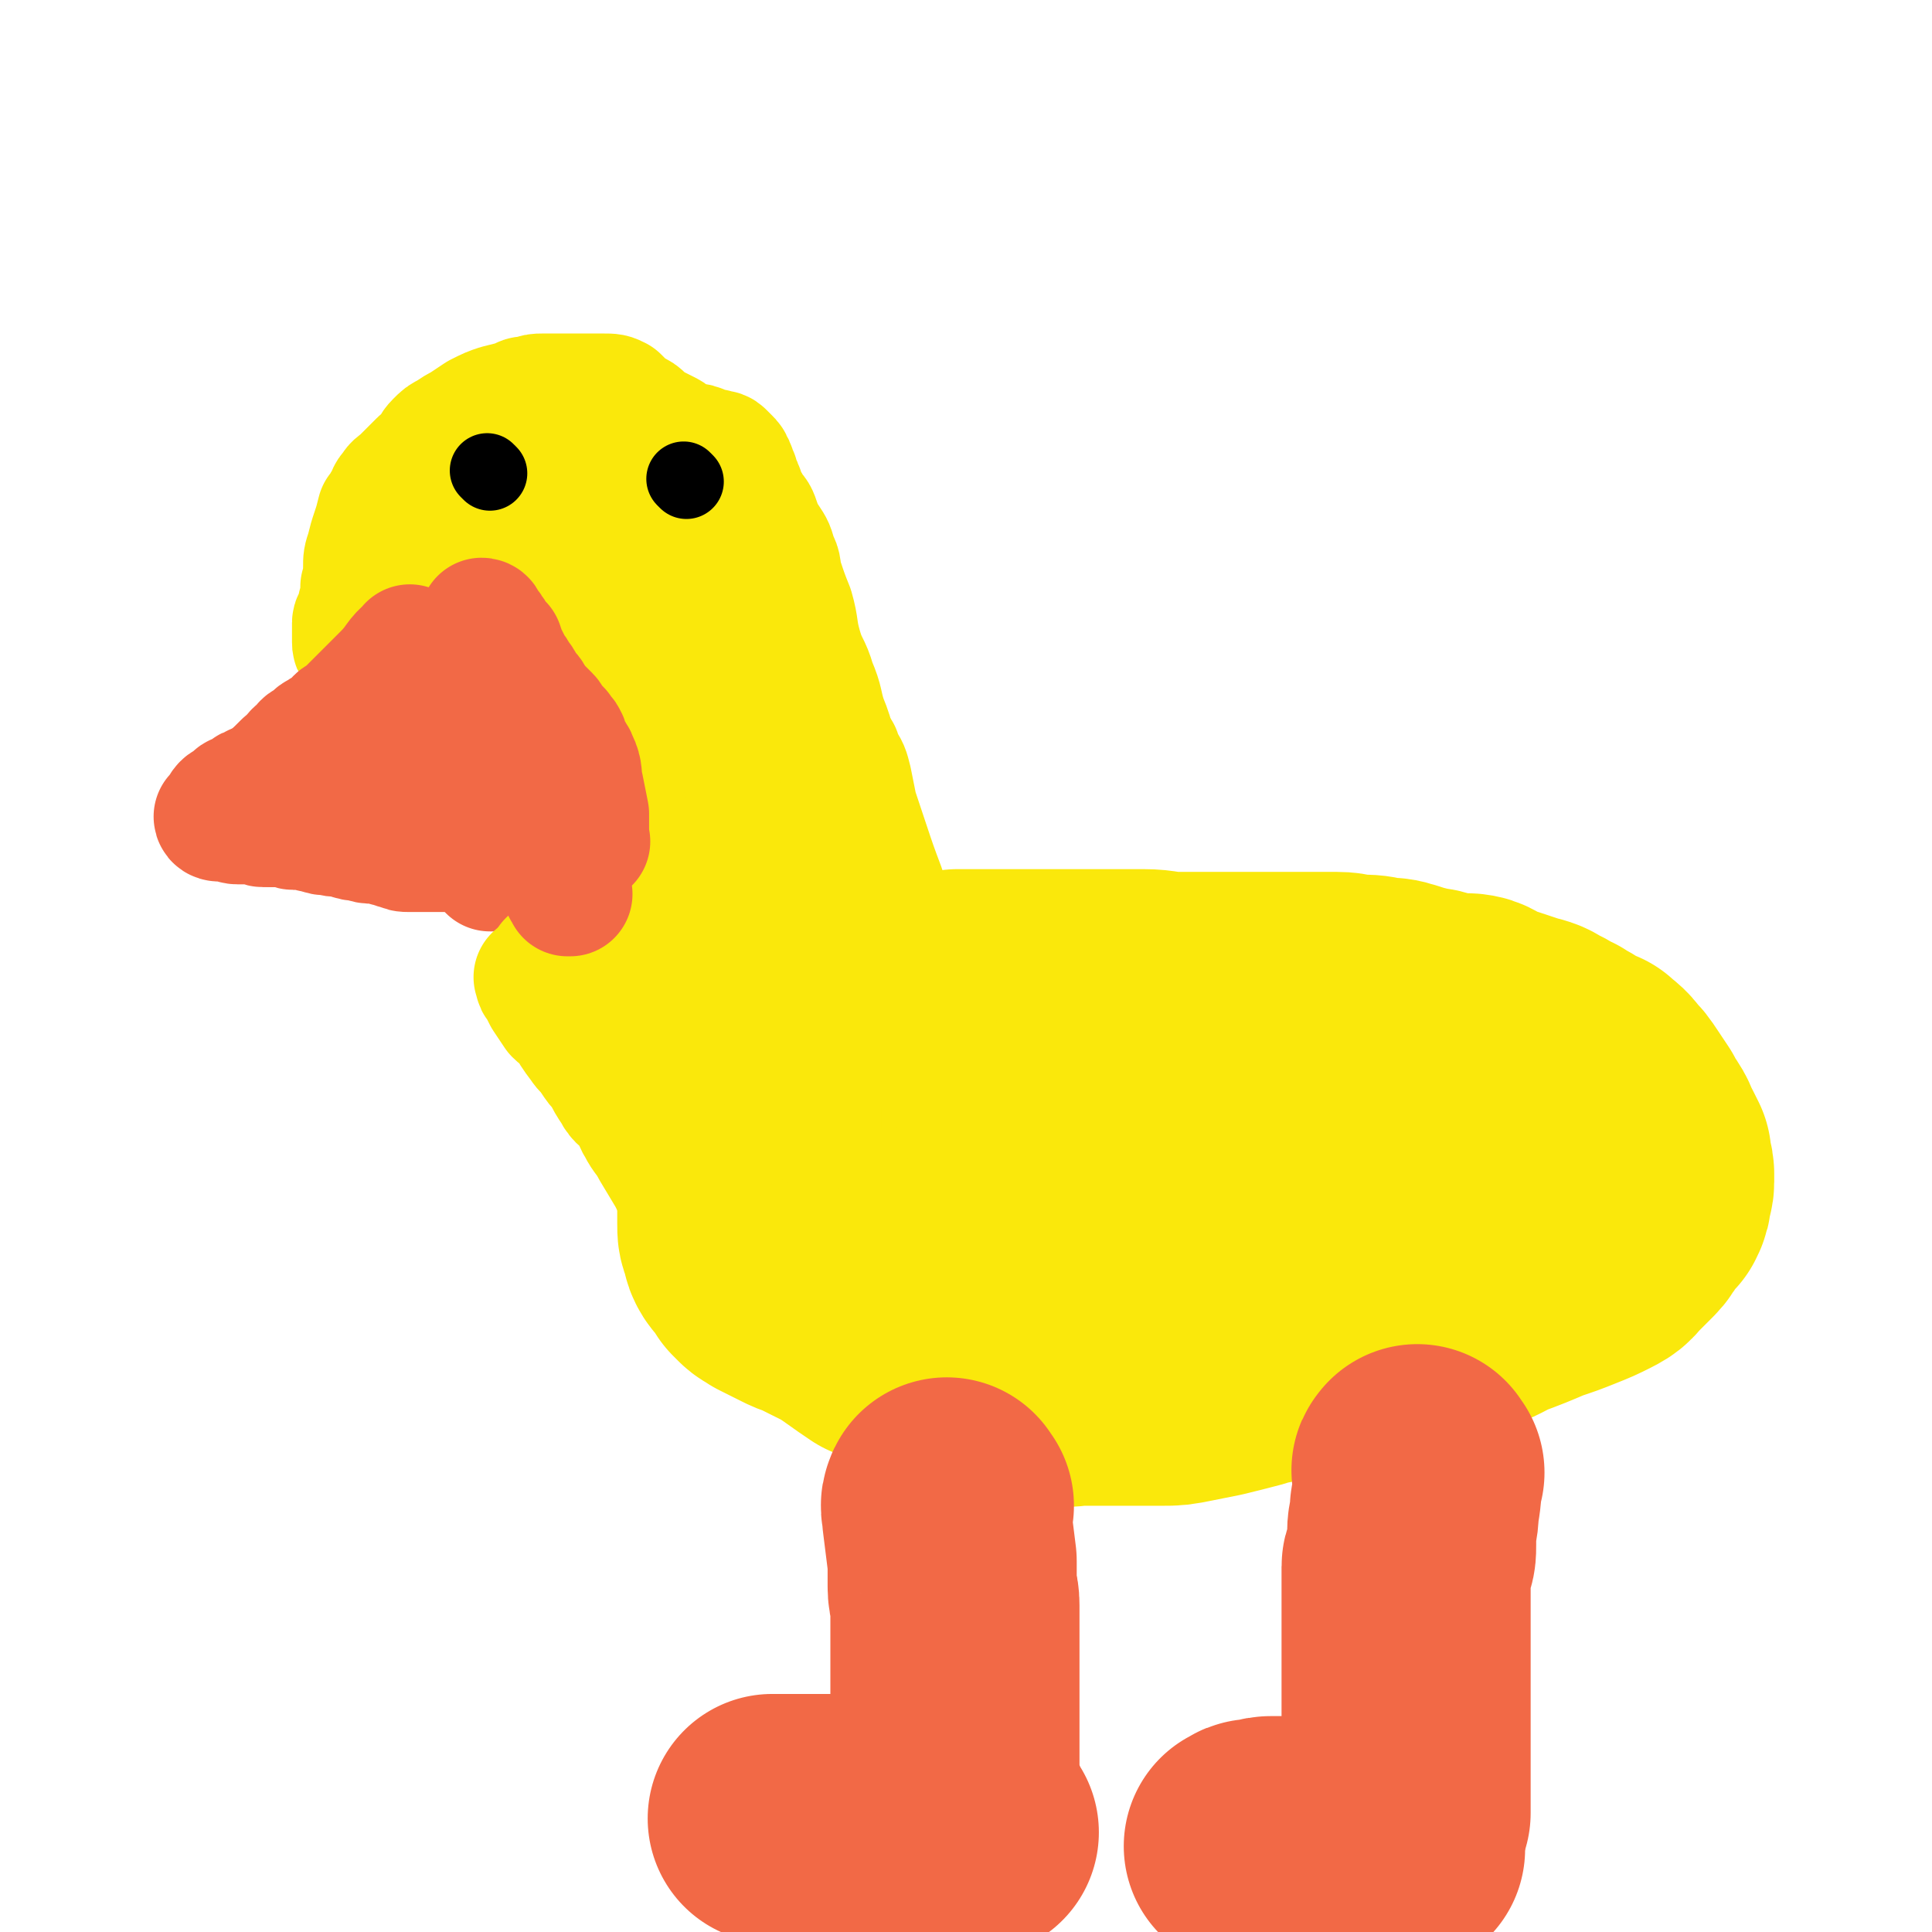
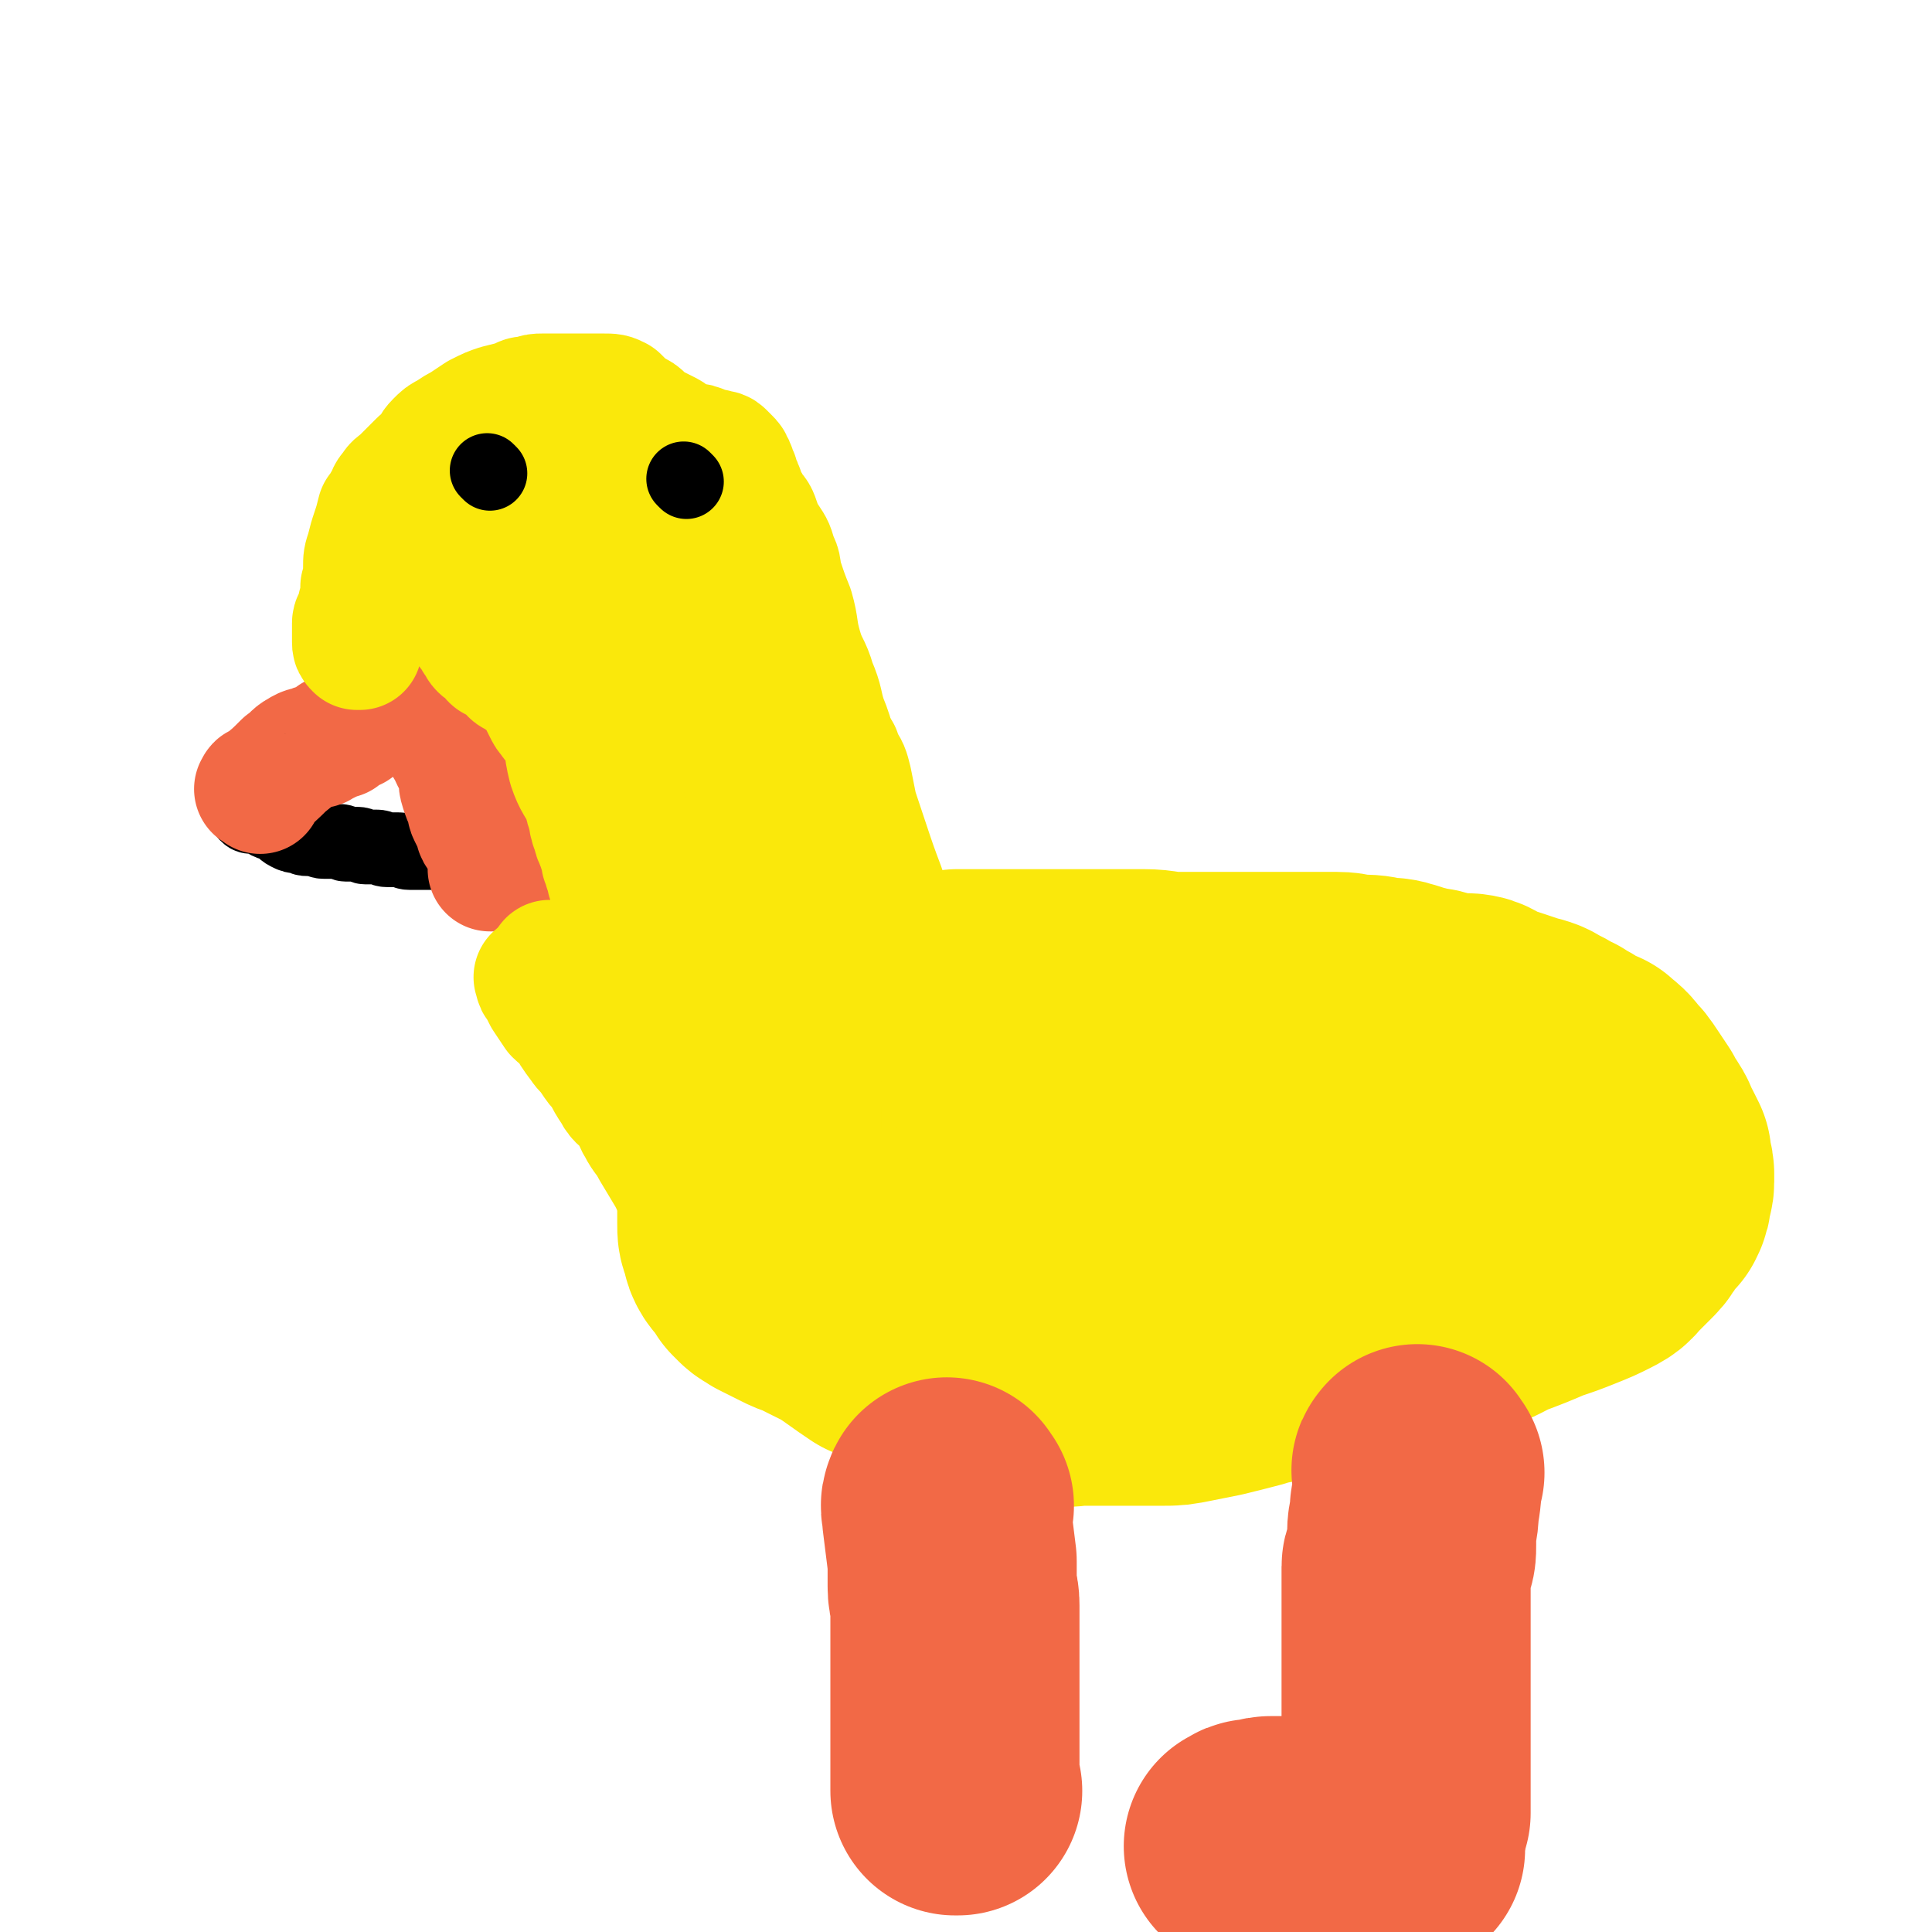
<svg xmlns="http://www.w3.org/2000/svg" viewBox="0 0 698 698" version="1.1">
  <g fill="none" stroke="#FAE80B" stroke-width="90" stroke-linecap="round" stroke-linejoin="round">
    <path d="M291,414c-1,-1 -2,-1 -1,-1 0,-1 0,0 1,0 4,-4 4,-5 8,-9 2,-2 2,-2 4,-3 3,-1 3,-1 5,-2 2,-1 2,-1 4,-2 2,-1 2,-1 5,-2 2,-1 2,-2 4,-3 2,-1 3,0 5,-1 3,-1 3,-2 6,-4 2,-1 2,-1 5,-2 3,-1 3,0 6,-1 2,0 2,0 5,-1 2,-1 2,-1 4,-2 4,-1 4,0 8,-1 4,-1 4,-1 7,-1 4,0 4,0 7,0 3,0 3,0 7,0 2,0 2,0 5,0 3,0 3,0 5,0 3,0 3,0 6,0 3,0 3,0 6,0 3,0 3,0 6,0 4,0 4,0 7,1 3,0 3,1 6,1 3,1 3,0 5,1 2,1 2,1 5,2 3,1 3,1 7,2 3,1 3,1 6,2 3,1 2,2 5,3 3,1 3,0 6,1 2,1 2,1 4,2 3,1 3,2 6,3 3,2 3,2 6,3 3,1 3,0 7,1 3,1 3,1 6,2 4,1 4,0 7,1 3,1 3,2 6,3 4,1 4,0 7,1 4,1 4,2 7,2 3,0 3,0 6,0 4,0 4,0 7,0 4,0 4,0 8,0 4,0 4,0 7,0 3,0 3,0 7,0 2,0 2,1 4,1 2,0 2,0 4,0 2,0 2,0 3,1 1,0 1,0 1,1 0,1 0,1 0,2 0,1 0,1 0,2 0,1 -1,1 -1,2 -1,2 0,2 -1,3 -1,1 -1,1 -2,2 -2,1 -2,2 -4,2 -2,1 -2,0 -4,0 -2,0 -2,1 -5,1 -3,1 -3,1 -6,1 -3,0 -3,0 -5,0 -3,0 -3,1 -6,1 -2,0 -3,0 -5,1 -4,0 -4,0 -8,1 -5,1 -5,1 -10,2 -5,1 -5,1 -10,2 -5,1 -5,1 -11,3 -6,2 -6,2 -12,4 -8,2 -8,2 -16,4 -6,2 -6,2 -11,4 -5,2 -5,2 -9,3 -5,1 -6,0 -10,1 -5,1 -5,2 -10,3 -4,1 -4,0 -8,1 -4,1 -4,1 -7,2 -3,1 -3,1 -5,1 -4,0 -4,0 -8,0 -4,0 -4,0 -8,0 -6,0 -6,0 -11,1 -4,0 -4,1 -7,1 -4,0 -4,0 -8,0 -4,0 -4,0 -8,0 -5,0 -5,0 -9,0 -4,0 -4,0 -8,0 -3,0 -3,0 -7,0 -3,0 -3,0 -7,0 -3,0 -3,-1 -5,-1 -2,0 -2,0 -4,0 -3,0 -3,0 -6,-1 -2,0 -2,0 -3,-1 -2,-1 -3,-1 -4,-2 -1,-1 -1,-2 -2,-4 0,-1 0,-2 0,-3 0,-1 0,-1 0,-1 1,0 1,1 2,1 1,1 1,1 2,1 2,1 2,1 3,2 2,2 2,2 4,4 3,2 3,2 5,3 3,2 4,1 6,3 4,3 3,3 7,6 4,3 4,3 8,5 5,3 5,3 9,5 4,3 4,3 8,5 5,3 4,3 9,5 5,2 5,2 10,3 5,2 5,2 10,3 5,1 5,2 10,3 5,1 5,0 10,0 5,0 5,0 10,0 5,0 5,0 9,0 5,0 5,0 10,0 4,0 4,0 9,-1 5,-1 5,-1 10,-2 4,-1 4,-1 8,-2 4,-1 4,-1 7,-2 5,-1 5,-1 10,-2 4,-1 4,-2 8,-3 5,-1 5,0 9,-1 5,-1 5,-2 10,-3 6,-2 6,-2 12,-3 6,-2 6,-1 12,-3 7,-2 7,-2 14,-4 7,-2 6,-2 12,-5 8,-3 8,-3 15,-6 6,-2 6,-2 11,-4 5,-2 5,-2 9,-4 4,-2 3,-2 6,-5 3,-3 3,-3 5,-5 3,-3 2,-4 4,-7 2,-1 2,-1 3,-2 1,-2 1,-2 1,-4 0,-2 1,-2 1,-4 0,-1 0,-1 0,-3 0,-2 -1,-1 -1,-3 0,-1 0,-1 0,-3 -1,-2 -1,-2 -2,-4 -2,-3 -1,-3 -3,-6 -2,-3 -2,-3 -3,-5 -2,-3 -2,-3 -4,-6 -2,-3 -2,-3 -4,-5 -2,-3 -3,-3 -5,-5 -3,-1 -3,-1 -6,-3 -3,-2 -3,-1 -5,-3 -3,-1 -3,-2 -6,-3 -3,-2 -3,-2 -7,-3 -3,-1 -3,-1 -6,-2 -3,-1 -3,-1 -7,-2 -3,-1 -2,-2 -5,-3 -4,-1 -4,1 -8,0 -3,-1 -3,-1 -6,-2 -3,-1 -3,0 -5,-1 -4,-1 -4,-1 -7,-2 -3,-1 -4,-1 -7,-1 -4,-1 -4,-1 -8,-1 -4,0 -4,-1 -8,-1 -5,0 -5,0 -9,0 -5,0 -5,0 -9,0 -5,0 -5,0 -10,0 -7,0 -7,0 -13,0 -4,0 -4,0 -8,0 -5,0 -5,0 -9,0 -6,0 -6,-1 -12,-1 -6,0 -6,0 -12,0 -5,0 -5,0 -10,0 -6,0 -6,0 -12,0 -6,0 -6,0 -11,0 -6,0 -6,0 -11,0 -6,0 -6,0 -11,0 -6,1 -6,1 -12,2 -6,1 -6,1 -11,2 -4,1 -4,1 -8,2 -3,1 -3,1 -6,3 -4,2 -3,2 -6,4 -4,3 -4,4 -7,6 -2,2 -3,1 -5,3 -3,3 -2,3 -5,6 -2,3 -3,2 -5,5 -2,2 -2,2 -4,5 -2,2 -2,2 -3,5 -1,2 -1,2 -2,4 -1,2 -1,2 -2,4 -1,3 -1,3 -1,6 0,3 0,3 0,5 0,3 -1,3 -1,6 0,3 0,3 0,5 0,3 0,3 0,5 0,3 0,3 0,5 0,3 0,3 1,5 1,2 0,2 1,4 1,2 2,2 3,4 1,1 1,1 2,3 1,1 1,1 2,2 1,1 2,1 3,2 2,1 2,1 4,2 2,1 2,1 4,2 2,1 2,1 5,2 2,1 2,1 4,2 4,2 4,2 8,4 6,4 7,5 13,9 " />
  </g>
  <g fill="none" stroke="#F26946" stroke-width="90" stroke-linecap="round" stroke-linejoin="round">
    <path d="M343,544c-1,-1 -1,-2 -1,-1 -1,1 0,2 0,5 1,8 1,8 2,16 0,4 0,4 0,9 0,4 1,3 1,7 0,3 0,3 0,6 0,3 0,3 0,6 0,2 0,2 0,4 0,3 0,3 0,6 0,2 0,2 0,4 0,3 0,3 0,6 0,1 0,1 0,2 0,2 0,2 0,3 0,1 0,1 0,3 0,1 0,1 0,2 0,0 0,0 0,1 0,1 0,1 0,1 0,1 0,1 0,1 0,1 0,1 0,2 0,1 0,1 0,1 0,1 0,1 0,2 0,2 0,2 0,4 0,1 0,1 0,2 0,1 0,1 0,2 0,1 0,1 0,2 0,2 0,2 0,3 0,1 0,1 0,2 0,1 0,1 0,2 0,0 0,0 0,0 0,0 1,0 1,0 " />
    <path d="M513,532c-1,-1 -1,-2 -1,-1 -1,0 0,1 0,2 0,6 0,6 -1,12 0,5 -1,5 -1,9 0,2 0,2 0,4 0,3 0,3 -1,5 0,2 -1,2 -1,3 0,1 0,1 0,3 0,1 0,1 0,3 0,1 0,1 0,3 0,1 0,1 0,2 0,2 0,2 0,3 0,1 0,1 0,2 0,2 0,2 0,4 0,2 0,2 0,3 0,1 0,1 0,2 0,2 0,2 0,3 0,2 0,2 0,3 0,2 0,2 0,3 0,2 0,2 0,3 0,2 0,2 0,4 0,2 0,2 0,4 0,2 0,2 0,3 0,2 0,2 0,3 0,1 0,1 0,1 0,2 0,2 0,3 0,1 0,1 0,1 0,1 0,1 0,2 0,0 0,0 0,0 0,1 0,1 0,2 0,1 0,1 0,1 0,1 0,1 0,1 0,1 0,1 0,1 0,1 0,1 0,2 0,0 0,0 0,0 0,1 0,1 0,1 0,1 0,1 0,2 0,1 0,1 0,3 0,9 0,9 0,18 " />
-     <path d="M352,662c-1,-1 -1,-1 -1,-1 -1,-1 -1,0 -2,0 -6,-1 -6,-2 -12,-3 -4,-1 -4,-1 -8,-1 -2,0 -2,0 -5,0 -2,0 -2,0 -4,0 -2,0 -2,0 -4,0 -2,0 -2,0 -4,0 -2,0 -2,0 -3,0 -2,0 -2,0 -4,0 -2,0 -2,0 -5,0 -3,0 -3,0 -6,0 -3,0 -3,0 -5,0 -2,0 -2,0 -3,0 -2,0 -2,0 -4,0 -1,0 -1,0 -2,0 -1,0 -1,0 -1,0 3,0 4,0 7,0 " />
    <path d="M506,668c-1,-1 -1,-1 -1,-1 -1,-1 -1,0 -2,0 -1,0 -1,0 -1,0 -1,0 -1,-1 -1,-1 -1,-1 -1,-1 -2,-1 -1,0 -1,0 -3,0 -2,0 -2,0 -4,0 -2,0 -2,0 -3,0 -3,0 -3,0 -5,0 -2,0 -2,0 -4,0 -2,0 -2,0 -3,0 -2,0 -2,0 -3,0 -2,0 -2,0 -3,0 -1,0 -1,0 -2,0 -2,0 -2,0 -3,0 -2,0 -2,0 -3,0 -2,0 -2,0 -4,0 -2,0 -1,1 -3,1 -1,0 -2,0 -3,0 -1,0 0,1 -1,1 0,0 -1,0 -1,0 0,0 1,0 1,0 2,1 2,1 3,2 " />
  </g>
  <g fill="none" stroke="#000000" stroke-width="27" stroke-linecap="round" stroke-linejoin="round">
    <path d="M288,334c-1,-1 -1,-1 -1,-1 -1,-1 0,-1 0,-2 -1,-6 -1,-6 -3,-12 0,-5 -1,-5 -1,-9 0,-3 0,-3 0,-6 0,-2 0,-2 0,-4 0,-2 0,-2 0,-4 0,-2 0,-2 0,-3 0,-2 0,-2 0,-4 0,-2 0,-2 0,-4 0,-2 0,-2 0,-3 0,-3 0,-3 0,-5 0,-2 0,-2 0,-3 0,-2 0,-2 0,-5 0,-2 0,-2 0,-3 0,-2 0,-2 0,-3 0,-2 0,-2 0,-4 0,-2 0,-2 0,-3 0,-2 0,-2 0,-3 0,-3 0,-3 0,-5 0,-1 0,-1 0,-2 0,-2 -1,-1 -1,-3 -1,-1 -1,-1 -1,-3 -1,-2 0,-2 -1,-4 0,-2 0,-2 -1,-3 -1,-2 -1,-1 -2,-3 -1,-2 -1,-2 -1,-4 0,-2 0,-2 0,-3 0,-3 -1,-3 -1,-5 0,-2 0,-2 0,-4 0,-2 0,-3 -1,-5 -1,-2 -1,-2 -2,-4 -1,-3 -1,-3 -2,-5 -1,-3 -1,-3 -2,-6 -1,-3 -1,-3 -2,-5 -1,-2 -1,-1 -2,-3 -1,-2 0,-2 -1,-4 -1,-2 -1,-2 -2,-5 -1,-2 -1,-2 -2,-4 -1,-2 -1,-2 -3,-5 -1,-2 -1,-2 -3,-4 -1,-2 -1,-2 -3,-3 -2,-2 -1,-2 -3,-3 -2,-2 -2,-1 -4,-2 -2,-1 -2,-1 -4,-2 -3,-1 -3,-1 -5,-2 -3,-1 -3,0 -6,-1 -3,-1 -3,-2 -5,-2 -2,-1 -3,0 -5,0 -3,0 -3,0 -6,0 -2,0 -2,-1 -4,-1 -3,0 -3,0 -6,0 -2,0 -2,0 -4,0 -2,0 -2,0 -4,0 -2,0 -2,0 -5,0 -2,0 -2,0 -5,0 -3,0 -3,0 -5,0 -2,0 -2,0 -4,0 -2,0 -2,0 -4,1 -2,1 -2,1 -4,2 -2,1 -2,2 -4,3 -2,1 -2,1 -3,2 -2,2 -2,2 -4,3 -1,1 -1,1 -3,2 -1,1 -1,2 -2,3 -1,1 -1,1 -2,2 -1,1 -1,1 -2,2 -1,1 -1,1 -1,2 -1,2 0,2 -1,4 -1,2 -1,2 -2,4 -1,3 -1,3 -2,5 -1,3 0,3 -1,6 -1,3 -1,2 -2,5 -1,2 0,2 -1,4 -1,2 -1,2 -2,3 -1,1 -1,1 -1,2 -1,1 0,1 -1,2 0,1 0,1 -1,2 -1,1 -1,1 -1,2 -1,1 -1,1 -1,2 0,1 0,1 0,2 0,1 -1,1 -1,2 0,1 0,1 0,1 0,2 0,2 0,3 0,1 0,1 0,2 0,2 -1,1 -1,3 0,1 0,2 0,3 0,1 -1,1 -1,3 0,1 0,1 0,2 0,2 0,2 0,3 0,1 0,1 0,2 0,2 0,2 0,3 0,1 0,1 0,2 0,2 0,2 0,3 0,2 0,2 0,3 0,2 0,2 0,3 0,2 0,2 0,3 0,1 0,1 0,3 0,1 0,1 0,2 0,1 0,1 1,2 0,1 1,0 1,1 0,1 0,1 0,2 0,0 0,0 1,0 0,0 1,0 1,0 -1,0 -2,0 -3,0 -1,0 -1,0 -2,0 -1,0 -1,0 -2,0 -1,0 -1,1 -2,1 -1,0 -2,0 -3,0 -1,0 -1,0 -2,1 -2,1 -1,1 -3,2 -2,1 -2,1 -4,2 -2,1 -2,1 -4,3 -2,2 -2,2 -4,4 -3,2 -3,1 -5,3 -2,1 -2,2 -3,3 -1,1 -1,1 -2,2 -1,1 -1,0 -1,1 -1,1 -1,1 -1,2 0,0 0,0 0,1 0,1 0,1 0,2 0,0 -1,0 -1,0 0,0 0,1 0,1 0,1 0,1 0,2 0,0 0,0 0,0 1,1 1,1 3,1 1,0 1,0 2,0 2,1 2,1 3,2 2,1 2,0 3,1 2,1 2,2 4,3 2,1 2,1 4,1 2,1 2,1 3,1 1,0 1,0 3,0 2,0 1,1 3,1 1,0 2,0 3,0 1,0 1,0 3,0 1,0 1,1 2,1 2,0 2,0 4,0 2,0 2,1 3,1 2,0 2,0 4,0 2,0 2,1 4,1 2,0 2,0 4,0 2,0 2,1 4,1 2,0 2,0 4,0 1,0 1,0 2,0 1,0 1,0 2,0 1,0 1,0 3,0 2,0 2,0 3,0 2,0 2,-1 3,-1 2,0 2,0 3,0 1,0 1,0 2,0 1,0 1,0 2,0 1,0 1,0 2,0 0,0 0,0 0,0 1,0 0,0 1,1 0,0 1,0 1,1 1,1 0,1 1,2 0,1 0,1 1,1 1,1 1,1 2,2 0,0 0,0 0,0 1,1 1,1 2,2 1,1 1,1 2,2 0,0 0,-1 1,0 1,1 0,1 1,2 1,1 1,1 2,2 1,0 1,0 2,1 1,1 1,2 2,3 1,1 0,1 1,2 1,1 1,1 2,2 1,1 1,1 2,2 0,1 0,1 1,2 1,1 1,1 3,2 1,1 1,1 2,2 1,1 2,1 3,2 2,1 2,2 3,3 1,1 1,1 3,3 2,1 2,1 4,3 1,2 1,2 2,3 1,2 2,1 3,2 2,1 2,2 4,3 2,1 2,1 3,2 2,1 2,1 3,2 1,1 1,1 2,2 1,1 1,1 2,3 1,1 1,1 2,3 1,2 1,2 2,3 1,2 1,2 2,3 1,1 1,1 2,2 1,1 1,1 2,2 1,1 1,1 2,2 1,1 1,0 2,1 1,1 0,1 1,2 1,0 1,0 2,0 1,1 1,1 2,2 1,1 1,1 2,2 0,0 0,0 1,0 1,0 2,0 2,1 1,1 0,1 0,2 0,0 0,0 1,0 1,0 1,0 2,0 " />
  </g>
  <g fill="none" stroke="#FAE80B" stroke-width="27" stroke-linecap="round" stroke-linejoin="round">
    <path d="M255,410c-1,-1 -2,-1 -1,-1 0,-2 0,-2 1,-3 3,-8 3,-8 6,-15 2,-4 2,-4 4,-7 1,-2 2,-2 3,-3 1,-1 1,-1 2,-2 1,-1 2,-1 3,-2 1,-1 0,-2 1,-3 1,-2 1,-2 2,-3 1,-1 1,-1 3,-2 2,-1 2,-1 4,-2 2,-2 2,-2 3,-3 3,-2 2,-3 5,-5 2,-2 3,-2 5,-3 2,-1 2,-1 4,-2 2,-1 2,-1 3,-1 2,-1 2,-1 4,-1 1,0 1,0 3,0 2,0 2,0 4,0 2,0 2,0 3,0 2,0 2,0 4,0 2,0 2,0 4,0 2,0 2,0 4,0 1,0 1,0 2,0 1,0 1,0 1,0 0,0 1,1 1,1 -1,-1 -1,-2 -2,-2 -3,-1 -3,-1 -6,-1 -5,0 -5,0 -10,0 -5,0 -5,1 -11,1 -5,1 -5,1 -10,1 -4,1 -4,0 -8,1 -4,1 -4,1 -7,2 -3,1 -3,0 -5,1 -2,1 -2,1 -4,2 -2,1 -2,0 -3,1 -2,1 -2,1 -3,3 -1,1 0,2 -1,4 -1,1 -1,1 -2,2 -1,2 -1,2 -2,5 -1,2 -1,2 -2,5 -1,2 -1,2 -1,3 -1,2 -1,2 -1,4 0,2 0,2 0,4 0,2 0,2 -1,4 0,2 -1,2 -1,4 0,2 0,2 0,4 0,1 -1,1 -1,2 0,1 0,2 0,3 0,1 -1,0 -1,1 0,1 0,1 0,2 0,0 0,0 0,0 0,0 0,-1 0,-2 0,-1 0,-1 0,-2 0,-2 0,-2 1,-4 1,-3 1,-3 3,-5 3,-5 4,-5 7,-9 4,-4 3,-5 7,-8 4,-6 4,-6 10,-11 3,-3 3,-3 7,-6 3,-2 3,-1 5,-3 2,-1 2,-2 3,-3 1,-1 1,-1 2,-1 1,0 1,0 2,0 1,0 1,0 1,0 1,0 1,0 1,0 1,0 1,0 2,0 3,1 3,2 6,3 " />
  </g>
  <g fill="none" stroke="#000000" stroke-width="45" stroke-linecap="round" stroke-linejoin="round">
    <path d="M186,206c-1,-1 -1,-1 -1,-1 " />
-     <path d="M229,206c-1,-1 -1,-1 -1,-1 " />
  </g>
  <g fill="none" stroke="#F26946" stroke-width="45" stroke-linecap="round" stroke-linejoin="round">
-     <path d="M125,283c-1,-1 -2,-1 -1,-1 0,-1 1,0 2,0 6,0 6,0 12,0 4,0 4,0 8,0 2,0 2,0 4,1 2,1 2,1 4,2 2,0 2,0 4,0 2,0 2,0 4,0 1,0 1,1 3,1 1,0 1,0 2,0 1,0 1,0 2,0 1,0 1,0 2,0 1,0 1,0 1,0 1,0 1,0 2,0 0,0 0,0 1,0 1,0 2,0 2,0 -2,0 -3,0 -6,0 -3,0 -3,0 -5,0 -3,0 -3,0 -5,0 -2,0 -2,0 -4,0 -3,0 -3,1 -5,1 -2,0 -2,0 -4,0 -1,0 -1,0 -2,1 -2,0 -2,0 -4,0 -2,0 -2,1 -3,1 -1,1 -1,0 -3,1 -1,0 -1,1 -3,1 -1,0 -1,0 -2,0 -1,0 -1,1 -2,1 -2,1 -2,1 -3,1 -1,1 -1,1 -2,1 -1,0 -1,0 -2,0 -1,0 -1,0 -2,1 -1,1 -1,0 -2,1 -1,1 -1,2 -2,2 -1,0 -1,0 -2,0 -1,0 -1,0 -1,0 -1,0 -1,0 -1,0 0,-1 0,-1 0,-2 0,-1 1,-1 1,-2 1,-1 0,-2 1,-3 0,-1 0,-1 1,-2 1,-1 1,0 2,-1 1,-1 0,-2 1,-3 1,-1 1,0 2,-1 1,-1 1,-1 2,-2 1,-1 1,0 2,-1 1,-1 1,-1 2,-2 1,-1 1,-1 2,-1 0,-1 0,-1 0,-1 1,-1 1,-1 2,-1 0,-1 0,-1 0,-1 0,0 1,0 1,0 1,0 1,0 1,-1 0,0 0,0 1,-1 0,-1 0,-1 0,-1 0,-1 1,0 1,0 1,0 1,0 1,0 0,-1 0,-1 0,-1 -1,-1 -1,0 -2,0 -2,1 -2,1 -4,1 -1,0 -1,0 -2,0 -1,1 -1,1 -2,2 -1,1 -1,1 -2,1 -1,0 -1,0 -1,1 -1,1 0,2 -1,3 0,1 0,1 -1,1 0,1 0,1 -1,1 0,1 -1,0 -1,1 -1,1 -1,2 -2,3 -1,1 -1,0 -2,1 -1,1 -1,1 -3,2 -1,1 -1,0 -2,1 -2,1 -1,1 -3,2 -1,0 -1,0 -2,0 -1,1 -1,1 -2,2 -1,1 -1,1 -1,2 -1,0 -2,-1 -2,0 0,0 0,1 0,2 0,0 0,0 0,0 0,0 0,0 0,0 0,0 0,1 0,1 2,0 2,0 4,0 2,0 2,1 3,1 2,0 2,0 4,0 2,0 2,1 4,1 3,1 3,1 5,1 3,1 3,0 6,1 3,1 3,1 5,1 3,1 3,1 5,1 2,0 2,0 5,1 2,0 2,1 4,1 2,1 2,1 4,1 2,0 2,0 3,0 1,0 1,0 3,0 1,0 1,0 3,0 2,0 2,0 3,0 1,0 1,0 2,0 1,0 1,0 3,0 0,0 0,0 1,0 " />
    <path d="M94,286c-1,-1 -2,-1 -1,-1 0,-1 0,-1 1,-1 5,-4 5,-4 9,-8 3,-2 3,-3 5,-4 3,-2 3,-1 5,-2 2,-1 2,0 3,-1 2,-1 2,-1 4,-2 1,0 0,-1 1,-1 1,0 1,0 2,0 0,0 0,0 1,-1 1,-1 1,-2 2,-2 1,-1 1,0 2,0 1,-1 1,-1 2,-2 1,-1 1,-2 2,-2 1,0 1,0 2,0 1,0 1,0 1,0 1,0 1,0 1,0 1,0 1,-1 1,-1 " />
    <path d="M152,249c-1,-1 -2,-2 -1,-1 0,0 0,1 1,3 3,6 3,6 6,11 2,5 2,5 5,10 1,3 2,3 3,7 1,3 0,3 1,6 1,3 1,3 2,5 1,2 0,2 1,4 1,2 1,2 2,4 1,1 0,2 1,3 1,2 1,1 2,3 1,1 1,1 1,2 1,1 1,1 1,2 1,2 0,2 1,3 0,1 0,1 1,2 0,1 1,1 1,1 -1,0 -1,0 -3,0 0,0 0,0 0,0 " />
  </g>
  <g fill="none" stroke="#FAE80B" stroke-width="45" stroke-linecap="round" stroke-linejoin="round">
    <path d="M204,244c-1,-1 -1,-2 -1,-1 -1,0 0,0 0,1 2,6 2,6 3,12 1,4 0,4 1,8 1,3 1,3 2,6 1,3 0,3 1,6 1,3 1,3 1,6 0,1 0,1 0,3 0,2 0,2 1,5 0,2 1,2 1,4 1,2 0,2 1,4 0,2 1,1 1,3 0,1 0,1 1,3 0,1 1,1 1,3 1,2 1,2 1,4 1,2 1,2 1,3 1,2 1,2 1,3 0,1 0,1 1,3 1,2 0,2 1,3 0,1 0,1 1,2 1,1 1,1 2,2 1,2 1,2 2,3 1,1 1,1 2,3 1,1 0,2 1,3 1,1 1,1 2,2 1,1 1,1 1,1 1,1 1,2 1,3 1,1 0,1 1,2 1,1 1,1 2,2 1,1 0,1 1,2 1,1 2,0 3,1 1,0 1,0 2,1 1,1 1,1 2,2 1,1 1,1 2,1 1,1 1,1 2,1 1,1 1,1 2,1 1,0 1,0 2,0 1,0 1,0 1,0 1,0 0,1 1,1 0,0 0,0 1,0 0,0 0,0 0,0 0,-1 0,-1 0,-1 0,-2 0,-2 0,-3 0,-3 1,-3 1,-6 1,-7 1,-7 2,-15 1,-6 1,-6 2,-12 1,-6 1,-6 1,-12 0,-3 0,-3 0,-6 0,-3 0,-3 0,-5 0,-2 1,-2 1,-3 0,-2 0,-2 0,-3 0,-2 0,-2 0,-3 0,-2 0,-2 0,-3 0,-2 0,-2 0,-3 0,-1 0,-1 0,-3 0,-2 0,-2 0,-3 0,-2 0,-2 0,-3 0,-2 0,-2 0,-3 0,-2 -1,-2 -1,-5 0,-1 0,-1 0,-3 0,-2 0,-2 -1,-4 0,-1 -1,-1 -1,-2 0,-1 0,-2 0,-3 0,-1 -1,-1 -1,-2 -1,-1 -1,-1 -1,-2 0,-1 0,-1 0,-1 0,-1 -1,-1 -1,-2 -1,-1 0,-2 -1,-2 0,-1 -1,0 -1,0 0,0 0,1 0,1 0,2 0,2 0,3 0,2 0,2 0,3 0,3 0,3 0,6 0,4 0,4 1,8 1,5 1,5 2,10 1,6 1,6 2,11 1,3 2,3 2,6 0,3 0,3 0,6 0,3 1,3 1,5 0,2 0,2 0,4 0,1 0,1 0,3 0,1 0,1 0,2 0,1 0,1 0,1 0,0 0,0 0,0 -2,0 -2,0 -3,-1 -3,-1 -2,-2 -5,-3 -2,-2 -2,-2 -4,-4 -3,-2 -3,-2 -6,-4 -2,-2 -2,-2 -5,-4 -4,-3 -3,-3 -7,-5 -2,-1 -3,-1 -5,-2 -2,-1 -2,-1 -4,-2 -2,-1 -2,-1 -3,-2 -2,-1 -2,-1 -3,-2 -1,-1 -1,0 -2,-1 -1,-1 -1,-2 -2,-3 -2,-2 -1,-2 -3,-5 -1,-1 -2,-1 -3,-2 -2,-2 -2,-2 -3,-4 -2,-2 -1,-3 -3,-5 -1,-2 -2,-2 -3,-4 -1,-1 -1,-1 -2,-3 -1,-2 -1,-2 -2,-4 -1,-2 -1,-2 -2,-3 -1,-2 -1,-2 -3,-3 -2,-1 -2,-1 -3,-2 -1,-1 -1,0 -2,-1 -1,-1 -1,-2 -2,-3 -1,-1 -1,-1 -2,-1 -1,0 -1,0 -2,-1 -1,0 -1,0 -1,-1 -1,-1 -1,-1 -2,-2 -1,-1 -1,0 -2,-1 -1,-1 -1,-2 -2,-3 -1,-2 -1,-2 -2,-3 -1,-2 -1,-2 -2,-4 -1,-2 -1,-2 -2,-4 -1,-2 -1,-2 -2,-5 -1,-3 -1,-3 -1,-6 0,-2 0,-2 0,-4 0,-2 0,-2 0,-3 0,0 0,0 0,-1 0,0 0,0 0,0 0,-1 0,-1 0,-2 0,-1 0,-1 0,-1 0,-1 0,-1 0,-1 0,-1 0,-1 0,-1 0,-1 1,-1 1,-1 0,-1 0,-1 0,-2 0,-1 1,-1 2,-1 0,-1 0,-2 0,-2 1,-1 1,0 2,-1 1,-1 1,-2 2,-3 1,-1 1,-1 2,-2 1,-1 1,-1 2,-2 1,-1 2,-1 3,-2 2,-1 1,-2 3,-3 2,-1 2,-1 4,-1 2,0 2,0 3,0 2,0 2,-1 3,-1 1,0 1,0 2,0 1,0 2,0 3,0 2,0 2,0 4,1 3,1 3,1 5,2 3,1 3,1 5,3 3,2 4,2 6,5 3,4 3,4 6,8 2,4 3,4 5,8 3,5 3,5 6,10 3,6 3,6 6,11 3,6 3,6 7,12 2,4 2,4 4,8 2,5 2,5 4,10 2,4 2,4 3,8 1,4 0,4 1,8 1,7 1,7 2,13 1,5 1,5 2,10 1,4 1,4 1,8 0,4 0,4 1,7 0,2 1,2 1,4 0,1 0,1 0,1 0,0 0,0 0,-1 -1,-9 -1,-9 -2,-19 -2,-12 -2,-12 -5,-24 -3,-12 -2,-12 -5,-24 -3,-9 -2,-9 -5,-19 -2,-4 -3,-4 -5,-8 -2,-4 -2,-4 -4,-7 -2,-3 -2,-3 -4,-5 -2,-2 -2,-2 -4,-4 -3,-3 -3,-3 -5,-5 -2,-2 -1,-2 -3,-4 -1,-1 -2,-2 -4,-3 -1,0 -1,0 -2,0 -1,0 -1,0 -1,0 -1,1 -1,2 -1,3 0,2 0,2 0,4 -1,2 -1,2 -2,5 -2,6 -2,6 -3,11 -2,8 -2,8 -3,16 -1,9 -2,9 -2,18 -1,7 -1,7 0,14 1,9 0,9 2,17 2,6 3,6 6,12 3,5 2,5 5,10 3,3 4,3 7,6 2,2 2,3 5,4 2,2 2,2 4,3 1,1 1,1 2,1 1,0 1,0 2,0 1,0 1,0 2,-1 2,-2 3,-2 4,-4 3,-7 4,-7 5,-14 3,-10 2,-10 3,-20 1,-12 0,-12 0,-23 0,-8 0,-8 0,-16 0,-6 0,-6 0,-12 0,-2 0,-2 -1,-5 0,-2 0,-2 -1,-3 0,-1 -1,-1 -1,-2 0,-1 0,-1 0,-2 0,-2 0,-2 0,-4 0,-3 -1,-3 -1,-6 0,-4 0,-4 0,-8 0,-2 0,-2 0,-4 0,-1 -1,-1 -1,-2 0,0 1,0 1,0 1,1 1,1 2,2 1,1 1,1 2,3 2,2 2,3 3,5 2,3 2,3 3,6 3,4 3,4 5,8 3,5 3,5 5,10 3,6 3,6 5,13 2,6 2,6 4,11 2,5 2,5 4,11 1,4 1,4 2,9 1,5 1,5 2,10 1,5 1,5 2,9 1,4 0,4 1,8 1,4 2,4 2,8 0,4 0,4 0,9 0,6 0,6 0,12 0,4 1,4 1,8 1,5 0,5 1,10 0,4 0,4 1,7 0,3 1,3 1,6 0,3 0,3 0,5 0,3 0,3 0,5 0,3 0,3 0,5 0,3 0,3 0,5 0,3 0,3 0,5 0,2 0,2 0,4 0,2 0,2 0,4 0,2 1,2 1,4 0,2 0,2 0,4 0,2 0,2 1,4 0,2 1,2 1,3 0,2 0,2 0,3 0,2 0,2 0,4 0,0 0,1 0,1 0,-1 0,-2 -1,-3 -1,-2 -2,-1 -3,-3 -6,-10 -5,-11 -11,-21 -6,-10 -6,-10 -13,-20 -5,-7 -6,-7 -12,-14 -5,-6 -6,-5 -11,-11 -4,-4 -4,-5 -7,-9 -2,-3 -2,-2 -4,-5 -1,-2 -1,-2 -2,-4 -1,-1 -1,-1 -1,-1 -1,-1 -1,-1 -1,-1 0,0 0,0 -1,0 0,0 -1,0 -1,0 0,0 0,1 0,1 0,2 0,2 0,3 0,2 0,2 0,4 0,3 1,3 1,5 1,3 1,3 1,6 1,3 0,3 1,6 2,5 3,5 4,10 2,5 1,6 3,12 2,4 2,4 4,8 1,4 1,4 2,9 1,2 1,2 2,4 1,2 1,2 2,4 1,2 1,3 2,5 1,2 2,2 3,4 1,2 1,2 2,4 1,2 0,2 1,4 0,1 0,2 1,3 1,1 1,1 2,2 1,1 1,1 1,2 1,1 1,0 1,1 0,0 0,1 0,1 0,0 0,-1 0,-2 -2,-5 -2,-5 -5,-9 -3,-4 -2,-5 -6,-8 -3,-5 -4,-4 -7,-8 -3,-3 -2,-3 -5,-6 -1,-2 -2,-1 -3,-3 -1,-1 0,-2 -1,-3 0,-1 -1,-1 -1,-2 -1,-1 0,-1 -1,-2 -1,-1 -1,-1 -2,-2 -1,-1 -1,-1 -2,-3 0,-1 0,-1 -1,-2 -1,-1 -1,-1 -2,-2 -1,-1 0,-2 -1,-3 0,-1 -1,-1 -1,-1 -1,-1 0,-1 -1,-2 -1,-1 -1,-1 -1,-1 -1,-1 -1,-1 -2,-2 -1,-1 -1,0 -1,-1 0,-1 0,-1 0,-1 1,-1 1,0 2,0 1,0 1,0 2,0 1,0 1,0 2,0 1,0 1,0 2,0 1,0 1,0 2,0 2,0 2,0 3,0 2,0 2,-1 3,-1 1,-1 1,-1 2,-1 2,-1 2,0 4,-1 2,-1 2,-1 3,-2 2,-1 2,-1 3,-2 2,-1 2,-1 3,-2 2,-1 2,-1 4,-3 1,-1 1,-1 3,-3 2,-2 1,-2 3,-4 2,-3 2,-3 4,-5 2,-2 2,-2 3,-5 1,-3 1,-3 2,-6 1,-4 0,-4 1,-7 1,-3 1,-3 2,-6 1,-3 1,-3 1,-5 0,-2 0,-2 0,-3 0,-2 0,-2 0,-4 0,-2 0,-2 0,-3 0,-3 0,-3 0,-5 0,-3 0,-3 0,-5 0,-3 0,-3 0,-6 0,-4 0,-4 0,-7 0,-3 0,-3 0,-6 0,-3 0,-3 0,-6 0,-3 0,-3 0,-5 0,-3 0,-3 0,-5 0,-3 0,-3 0,-6 0,-3 0,-3 0,-6 0,-3 0,-3 0,-6 0,-3 0,-3 0,-6 0,-3 0,-3 0,-6 0,-3 0,-3 0,-5 0,-3 0,-3 0,-6 0,-3 0,-3 -1,-6 -1,-3 -1,-3 -1,-6 -1,-4 0,-4 -1,-7 0,-2 0,-2 -1,-4 0,-2 0,-2 -1,-4 -1,-2 -1,-2 -1,-3 -1,-1 -1,-1 -1,-2 0,-1 0,-1 -1,-2 0,-1 0,-1 -1,-2 -1,-1 -1,-1 -2,-2 -1,-1 -1,0 -3,-1 -2,0 -2,0 -4,-1 -2,-1 -2,-1 -4,-1 -2,0 -2,-1 -3,-1 -2,0 -2,0 -5,0 -2,0 -2,0 -4,0 -2,0 -2,0 -4,-1 -3,-1 -3,-2 -5,-2 -3,-1 -3,0 -5,0 -3,-1 -3,-2 -5,-2 -2,-1 -3,0 -5,0 -2,0 -2,0 -4,0 -3,0 -3,-1 -5,-1 -3,0 -3,0 -5,0 -2,0 -2,0 -3,0 -1,0 -1,0 -2,0 -2,0 -2,0 -4,0 -2,0 -2,0 -3,0 -1,0 -1,0 -2,0 -1,0 -1,0 -2,1 -1,1 0,2 -1,2 -1,1 -2,0 -3,0 -1,1 -1,1 -2,2 -2,1 -2,0 -4,1 -2,1 -2,2 -4,3 -2,1 -2,1 -3,2 -2,2 -2,2 -4,3 -2,1 -2,1 -4,3 -1,1 -2,1 -3,3 -1,2 -1,2 -2,4 -2,3 -1,3 -3,6 -1,1 -2,1 -3,2 -2,2 -2,2 -3,3 -2,2 -1,2 -2,4 -1,2 -1,2 -2,3 -1,2 -1,2 -1,3 0,2 0,2 -1,3 0,1 -1,1 -1,2 0,1 0,1 0,2 0,1 -1,1 -1,2 0,1 0,2 0,3 0,2 0,2 -1,3 0,1 -1,1 -1,2 -1,0 0,0 0,1 0,2 -1,2 -1,3 0,1 0,1 0,2 0,2 -1,1 -1,3 -1,1 -1,1 -1,2 0,1 -1,1 -1,2 0,1 0,1 0,2 0,1 -1,1 -1,3 0,0 0,0 0,0 0,0 -1,0 -1,0 -1,-1 -1,-1 -1,-2 0,-1 0,-1 0,-2 0,-2 0,-2 0,-3 0,-1 0,-1 0,-2 0,-1 1,-1 1,-2 1,-2 1,-2 1,-4 1,-3 1,-3 1,-7 1,-3 1,-3 1,-7 0,-3 0,-3 1,-6 1,-4 1,-4 2,-7 1,-3 1,-3 2,-7 1,-1 1,-1 2,-3 2,-3 1,-3 3,-5 1,-2 2,-2 3,-3 2,-2 2,-2 3,-3 2,-2 2,-2 4,-4 1,-1 2,-1 3,-3 2,-2 1,-2 3,-4 2,-2 2,-2 4,-3 3,-2 3,-2 5,-3 3,-2 3,-2 6,-4 4,-2 4,-2 7,-3 4,-1 4,-1 8,-2 1,-1 1,-1 3,-1 3,-1 3,-1 5,-1 2,0 2,0 3,0 2,0 2,0 5,0 2,0 2,0 5,0 3,0 3,0 5,0 2,0 2,0 4,0 3,0 3,0 5,1 1,1 1,1 2,2 2,2 2,2 4,3 2,1 2,1 3,2 2,2 2,2 4,3 2,1 2,1 4,2 2,1 2,1 3,2 2,1 2,1 4,2 2,1 2,1 4,2 2,1 2,1 3,2 3,2 3,2 5,4 2,2 2,3 4,5 2,3 2,3 4,5 2,3 3,3 4,6 2,2 2,2 3,5 1,3 1,3 3,6 2,3 2,3 3,7 2,3 1,4 2,7 2,6 2,6 4,11 2,7 1,7 3,14 2,7 3,6 5,13 3,7 2,7 4,13 2,5 2,5 3,10 1,6 1,6 2,12 1,4 1,4 2,8 0,2 0,2 0,3 0,0 0,0 0,0 " />
    <path d="M199,186c-1,-1 -1,-2 -1,-1 -1,0 0,1 0,2 0,2 0,2 1,5 1,4 1,4 1,8 1,5 1,6 2,11 1,6 2,6 4,12 2,9 1,9 4,17 2,8 2,8 5,16 1,7 1,7 3,14 2,5 2,5 3,10 2,5 2,5 3,9 1,4 2,4 3,8 1,4 1,4 1,7 0,5 -1,5 0,10 0,1 1,0 2,1 1,2 1,2 2,4 1,2 2,2 3,4 3,4 3,5 4,9 " />
    <path d="M200,349c-1,-1 -2,-2 -1,-1 5,1 6,1 12,3 3,1 2,1 5,3 2,1 2,1 5,3 2,1 2,1 3,3 3,2 4,2 6,4 3,3 3,3 5,5 3,3 3,3 6,5 4,3 5,3 9,6 0,0 0,0 0,0 " />
    <path d="M303,272c-1,-1 -1,-2 -1,-1 -1,0 0,0 0,1 1,1 1,1 2,3 2,3 2,3 3,7 1,5 1,5 2,10 2,6 2,6 4,12 3,9 3,9 6,17 2,7 2,7 5,13 2,6 1,7 4,13 2,6 3,6 6,11 1,3 0,4 1,7 1,3 1,3 2,6 1,2 1,2 1,4 1,4 1,4 2,9 1,4 1,4 3,9 3,9 3,10 6,18 " />
    <path d="M195,354c-1,-1 -1,-2 -1,-1 -1,0 0,0 0,1 0,1 0,1 1,2 1,2 1,2 2,4 2,3 2,3 4,6 2,2 2,1 4,3 2,4 2,4 5,8 2,3 2,2 4,5 2,3 2,3 4,5 2,4 2,4 4,7 2,4 3,3 5,6 3,3 2,4 4,7 2,4 3,4 5,8 3,5 3,5 6,10 2,4 2,4 5,8 2,3 1,4 3,7 2,4 3,3 5,6 2,3 1,3 2,5 1,2 2,1 3,3 0,0 0,0 1,1 1,1 1,1 1,1 " />
  </g>
  <g fill="none" stroke="#F26946" stroke-width="45" stroke-linecap="round" stroke-linejoin="round">
-     <path d="M149,235c-1,-1 -1,-2 -1,-1 -5,4 -4,5 -9,10 -3,3 -3,3 -6,6 -2,2 -2,2 -3,3 -1,1 -1,1 -2,2 -1,1 -1,1 -2,2 -1,1 -1,1 -2,2 -1,1 -1,0 -2,1 -1,1 0,1 -1,2 -1,1 -1,1 -2,1 -2,1 -2,1 -3,2 -1,1 -1,0 -2,1 -1,1 -1,1 -2,2 -1,1 -1,0 -2,1 -1,1 0,1 -1,2 -1,1 -1,0 -2,1 -1,1 -1,2 -2,3 -1,2 -1,1 -3,3 -1,1 -1,1 -2,2 -1,1 0,2 -1,2 -1,1 -2,0 -3,1 -1,0 -1,1 -1,1 -1,0 -1,0 -1,0 -2,0 -2,0 -3,1 -1,0 -1,0 -2,1 -1,1 0,2 -1,2 -1,1 -2,-1 -3,0 -1,1 -1,1 -2,2 -1,1 -1,0 -2,1 -1,1 0,1 -1,2 0,1 0,0 -1,1 0,1 -1,1 -1,1 0,1 1,1 2,1 1,0 1,0 2,0 2,0 2,1 4,1 1,0 1,0 2,0 2,0 2,0 4,0 2,0 2,1 3,1 2,0 2,0 3,0 2,0 2,0 4,0 2,0 2,0 4,0 2,0 2,0 3,0 2,0 2,0 3,0 2,0 2,0 4,0 2,0 2,1 3,1 2,0 2,0 4,0 2,0 2,0 4,0 2,0 2,0 5,0 2,0 2,0 3,0 3,0 3,0 5,0 2,0 2,0 4,0 2,0 2,0 3,0 2,0 2,0 3,0 2,0 2,0 3,0 1,0 1,0 2,0 2,0 2,0 3,0 2,0 2,0 4,0 2,0 2,0 3,0 2,0 2,0 4,0 2,0 2,0 3,0 2,0 2,1 4,1 2,0 2,0 4,0 2,0 2,1 4,1 2,0 2,0 3,0 2,0 2,1 3,1 1,0 1,0 3,0 2,0 2,0 4,0 2,0 2,1 4,1 2,0 2,0 3,0 2,0 2,0 4,0 1,0 1,1 2,1 1,0 1,0 2,0 0,0 0,0 0,0 1,0 0,0 0,-1 0,-1 0,-1 0,-2 0,-3 0,-3 0,-7 -1,-5 -1,-5 -2,-10 -1,-4 0,-5 -2,-9 -1,-3 -2,-2 -3,-5 -1,-2 0,-2 -1,-3 0,-1 -1,-1 -1,-1 -1,-1 -1,-1 -1,-2 -1,-1 -1,-1 -1,-1 -1,-1 -1,-1 -2,-2 -1,-1 0,-1 -1,-2 -1,-1 -1,-1 -2,-2 -1,-1 -1,-1 -2,-2 -1,-1 -1,-1 -2,-3 -1,-2 -2,-2 -3,-4 -1,-2 -1,-2 -2,-3 -1,-2 -1,-2 -2,-3 -1,-2 -1,-2 -2,-4 -1,-2 -1,-2 -2,-5 -1,-1 -1,-1 -2,-2 -1,-2 -1,-2 -2,-3 0,-1 -1,-1 -1,-1 -1,-1 0,-1 -1,-2 0,-1 -1,-1 -1,-1 0,1 1,2 1,4 1,2 0,3 1,5 1,3 1,3 2,7 2,5 2,4 4,9 1,4 1,4 2,8 1,5 2,5 3,10 2,4 1,4 2,9 1,3 1,3 2,6 1,3 0,3 1,6 1,3 1,3 3,6 1,2 1,2 2,5 1,3 2,3 3,6 1,3 1,3 2,6 1,3 1,3 2,6 0,2 0,2 0,4 0,1 1,1 2,2 0,0 -1,0 -1,0 " />
-   </g>
+     </g>
  <g fill="none" stroke="#000000" stroke-width="27" stroke-linecap="round" stroke-linejoin="round">
    <path d="M177,171c-1,-1 -1,-1 -1,-1 " />
    <path d="M248,174c-1,-1 -1,-1 -1,-1 " />
  </g>
</svg>